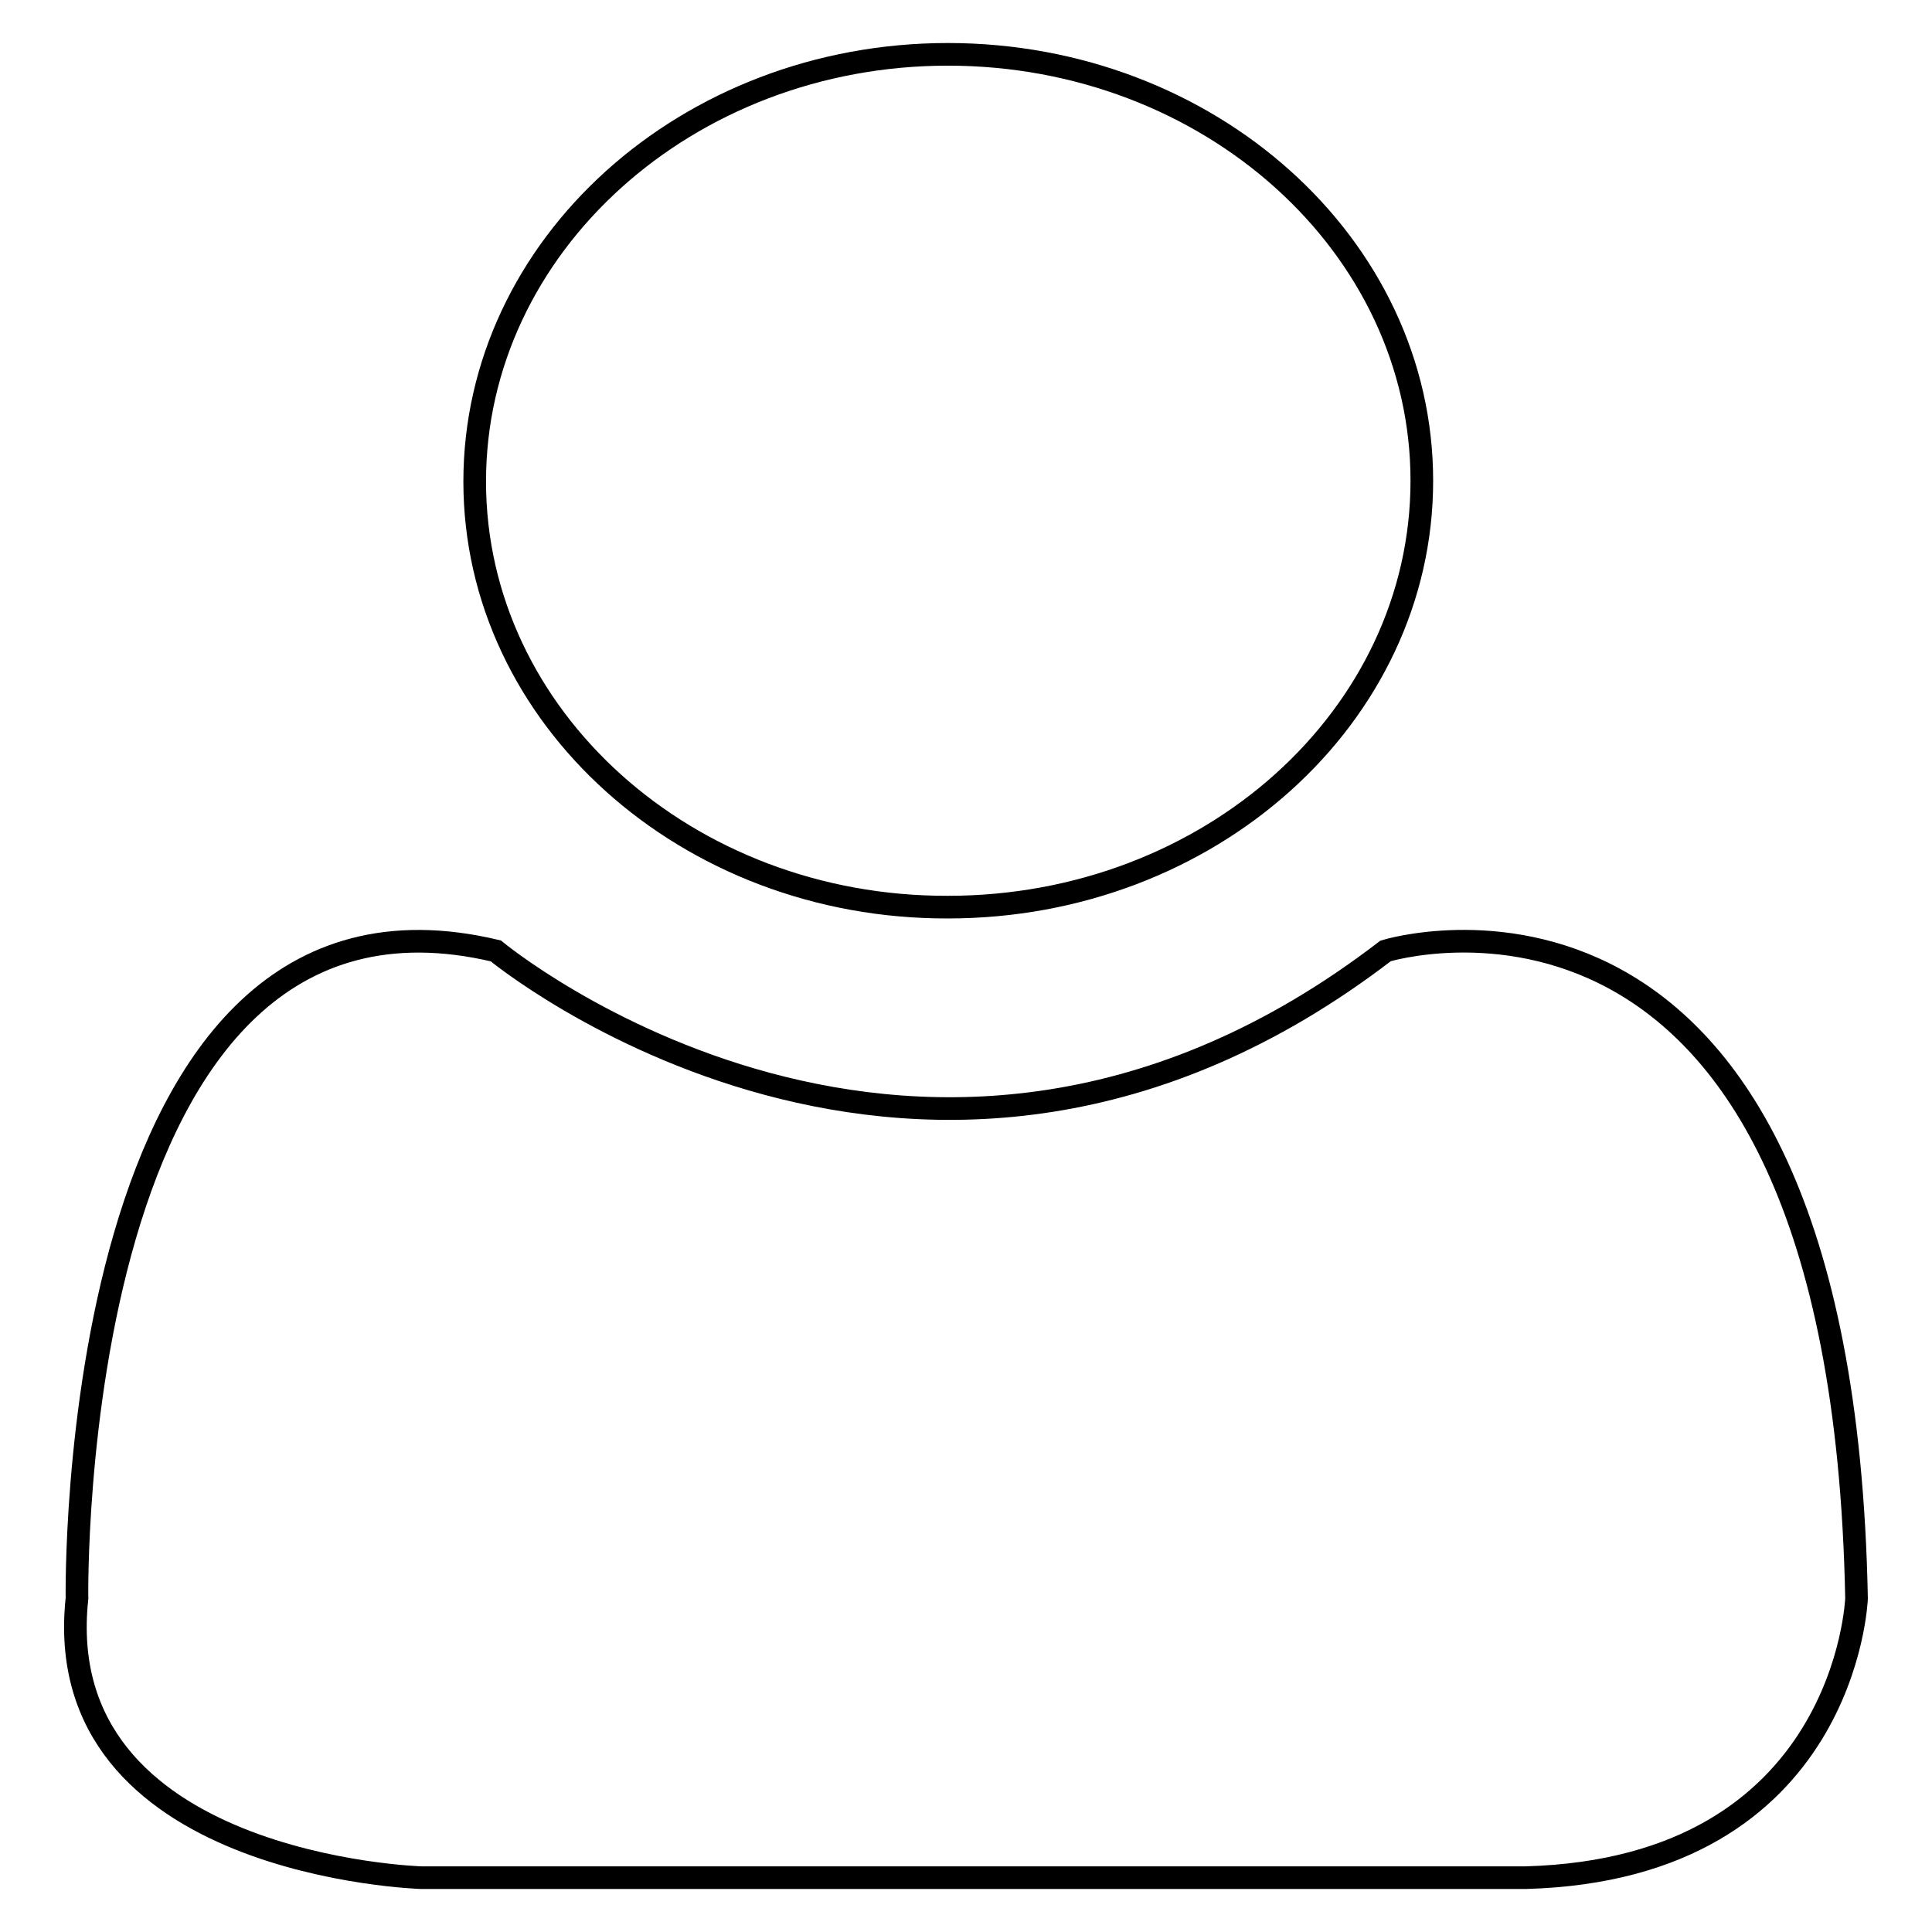
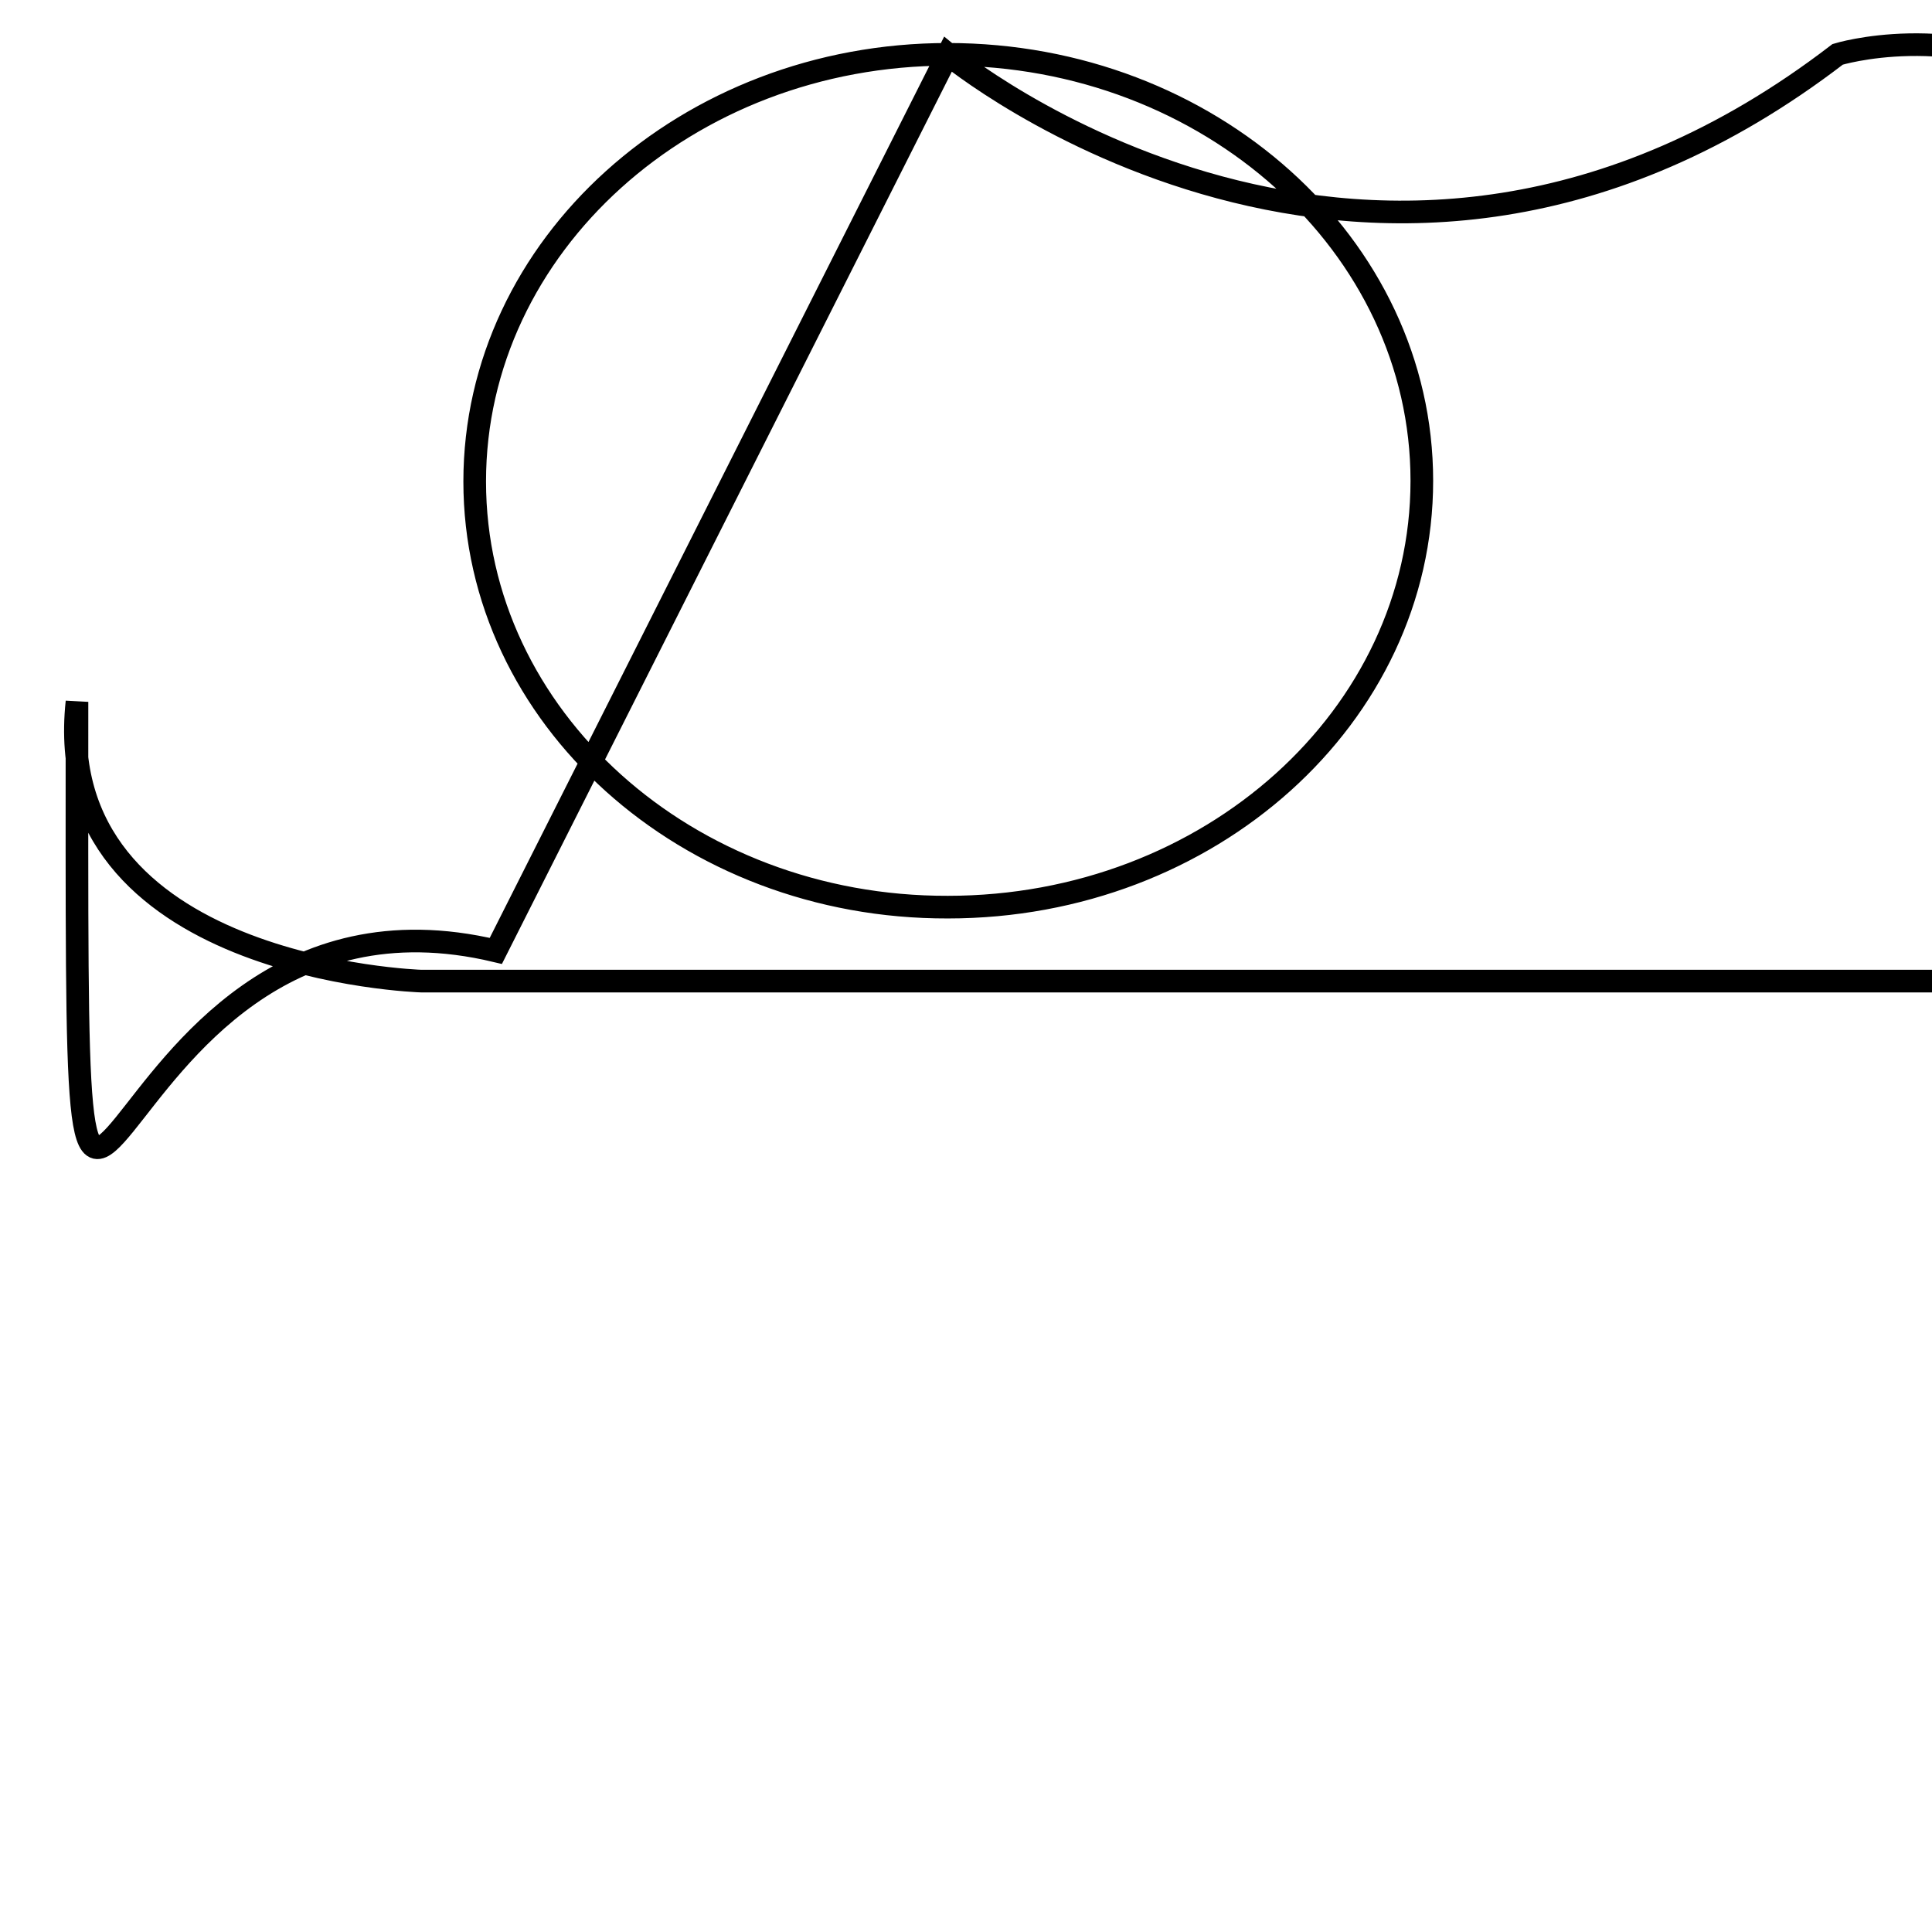
<svg xmlns="http://www.w3.org/2000/svg" version="1.1" x="0px" y="0px" viewBox="0 0 256 256" enable-background="new 0 0 256 256" xml:space="preserve">
  <g>
    <g>
-       <path stroke-width="3" fill-opacity="0" stroke="#000000" d="M125.6,7.2c34.6,0,62.8,25.3,62.8,56.5c0,31.2-28.1,56.5-62.8,56.5C91,120.3,62.9,95,62.9,63.8C62.9,32.6,91,7.2,125.6,7.2L125.6,7.2z M65.7,126c0,0,56.7,47,117.9,0c0,0,60.4-18.6,62.4,85.8c0,0-1.3,35.8-43.8,37H55.8c0,0-49.4-1.5-45.6-37C10.2,211.8,8.6,112.4,65.7,126L65.7,126z" />
+       <path stroke-width="3" fill-opacity="0" stroke="#000000" d="M125.6,7.2c34.6,0,62.8,25.3,62.8,56.5c0,31.2-28.1,56.5-62.8,56.5C91,120.3,62.9,95,62.9,63.8C62.9,32.6,91,7.2,125.6,7.2L125.6,7.2z c0,0,56.7,47,117.9,0c0,0,60.4-18.6,62.4,85.8c0,0-1.3,35.8-43.8,37H55.8c0,0-49.4-1.5-45.6-37C10.2,211.8,8.6,112.4,65.7,126L65.7,126z" />
    </g>
  </g>
</svg>